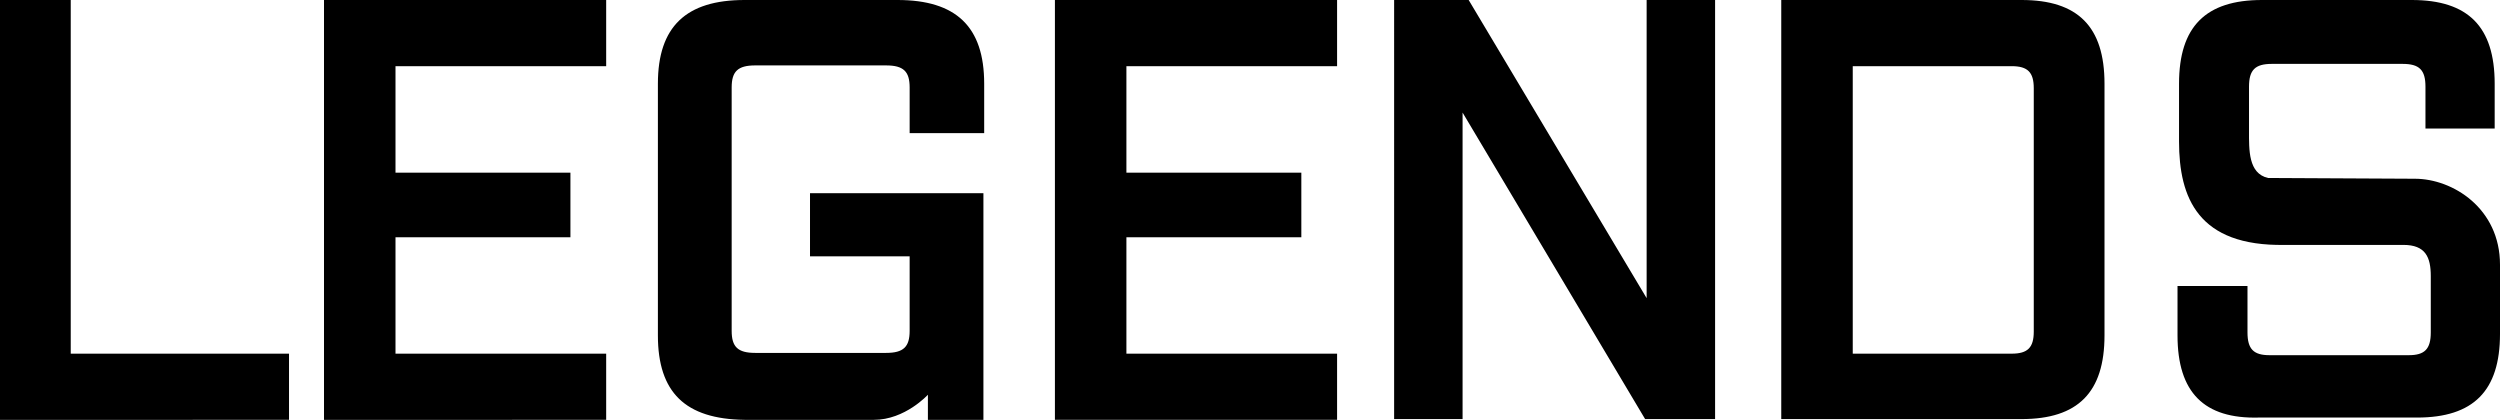
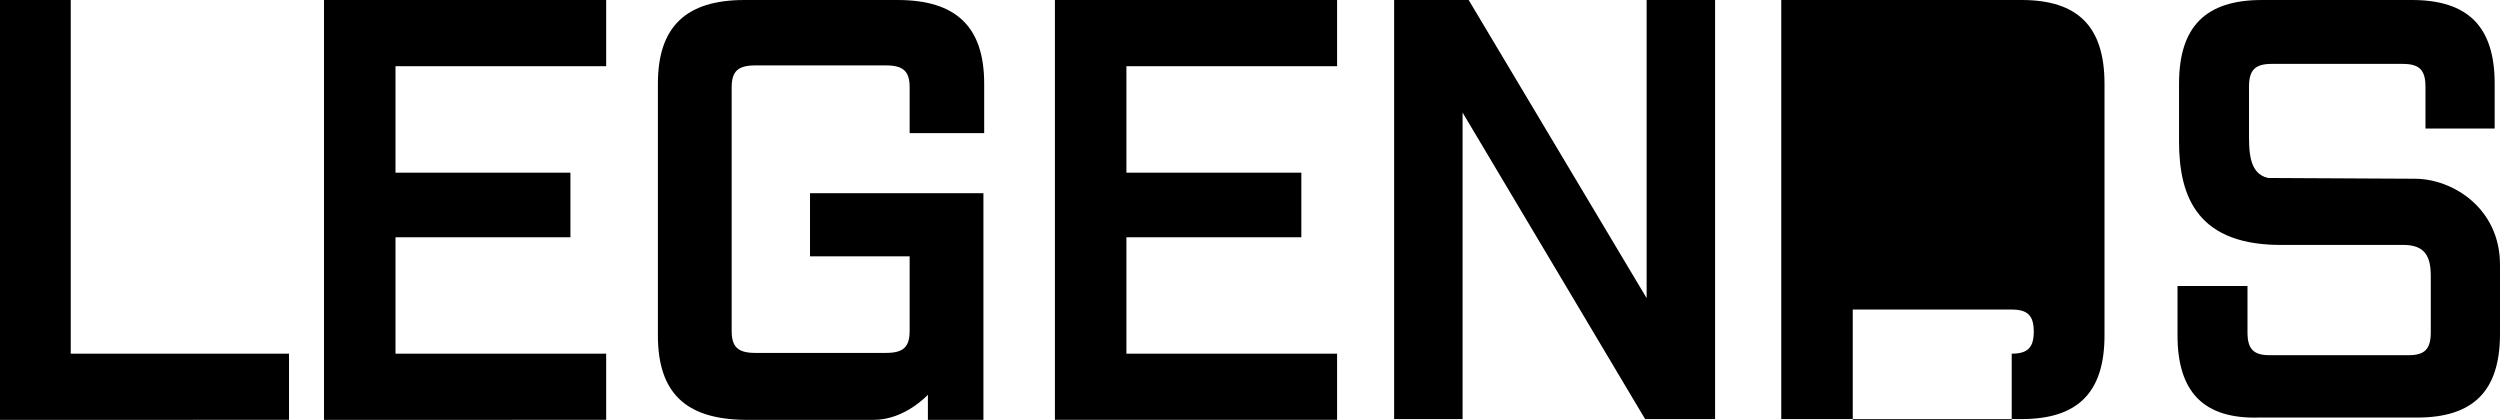
<svg xmlns="http://www.w3.org/2000/svg" version="1.1" id="Layer_1" x="0px" y="0px" viewBox="0 0 328.7 55.2" style="enable-background:new 0 0 328.7 55.2;" xml:space="preserve">
-   <path d="M0,0h9.3v46.5H38v8.7H0V0z M42.6,0h37.1v8.7H52v14h23v8.5H52v15.3h27.7v8.7H42.6V0z M138.7,0h37.1v8.7h-27.7v14h23v8.5h-23  v15.3h27.7v8.7h-37.1L138.7,0L138.7,0z M86.5,44.1V11c0-7.5,3.7-11,11.4-11H118c7.7,0,11.4,3.5,11.4,11v6.5h-9.8v-6  c0-2.1-0.8-2.9-3.1-2.9H99.3c-2.3,0-3.1,0.8-3.1,2.9v32c0,2.1,0.8,2.9,3.1,2.9h17.2c2.3,0,3.1-0.8,3.1-2.9v-9.8h-13.1v-8.3h22.8  v29.8H122v-3.3c0,0-3,3.3-7.1,3.3h-17C90.1,55.1,86.5,51.6,86.5,44.1z M183.3,0h9.8l23.4,39.2V0h9v55.1h-9.2l-24-40.3v40.3h-9V0z   M234.2,0h31.6c7.4,0,10.9,3.5,10.9,11v33.1c0,7.5-3.5,11-10.9,11h-31.6L234.2,0L234.2,0z M264.5,46.5c2.1,0,2.9-0.8,2.9-2.9v-32  c0-2.1-0.8-2.9-2.9-2.9h-20.9v37.8H264.5z M286.3,44.1v-6.5h9.2v6.1c0,2.2,0.8,3,2.9,3h18.3c2.1,0,2.9-0.8,2.9-3v-7.4  c0-2.5-0.7-4.1-3.6-4.1h-15.6c-11.4,0.2-13.9-6.2-13.9-13.6V11c0-7.5,3.5-11,10.9-11h19.7c7.4,0,10.9,3.5,10.9,11v5.9h-9.1v-5.5  c0-2.2-0.8-3-3-3h-17.2c-2.2,0-3,0.8-3,3v5.8c0,2.5-0.1,5.6,2.5,6.2l19.3,0.1c5,0,11.2,3.9,11.2,11.3v9.1c0,7.5-3.5,11-10.9,11H297  C289.8,55.1,286.3,51.6,286.3,44.1z" />
+   <path d="M0,0h9.3v46.5H38v8.7H0V0z M42.6,0h37.1v8.7H52v14h23v8.5H52v15.3h27.7v8.7H42.6V0z M138.7,0h37.1v8.7h-27.7v14h23v8.5h-23  v15.3h27.7v8.7h-37.1L138.7,0L138.7,0z M86.5,44.1V11c0-7.5,3.7-11,11.4-11H118c7.7,0,11.4,3.5,11.4,11v6.5h-9.8v-6  c0-2.1-0.8-2.9-3.1-2.9H99.3c-2.3,0-3.1,0.8-3.1,2.9v32c0,2.1,0.8,2.9,3.1,2.9h17.2c2.3,0,3.1-0.8,3.1-2.9v-9.8h-13.1v-8.3h22.8  v29.8H122v-3.3c0,0-3,3.3-7.1,3.3h-17C90.1,55.1,86.5,51.6,86.5,44.1z M183.3,0h9.8l23.4,39.2V0h9v55.1h-9.2l-24-40.3v40.3h-9V0z   M234.2,0h31.6c7.4,0,10.9,3.5,10.9,11v33.1c0,7.5-3.5,11-10.9,11h-31.6L234.2,0L234.2,0z M264.5,46.5c2.1,0,2.9-0.8,2.9-2.9c0-2.1-0.8-2.9-2.9-2.9h-20.9v37.8H264.5z M286.3,44.1v-6.5h9.2v6.1c0,2.2,0.8,3,2.9,3h18.3c2.1,0,2.9-0.8,2.9-3v-7.4  c0-2.5-0.7-4.1-3.6-4.1h-15.6c-11.4,0.2-13.9-6.2-13.9-13.6V11c0-7.5,3.5-11,10.9-11h19.7c7.4,0,10.9,3.5,10.9,11v5.9h-9.1v-5.5  c0-2.2-0.8-3-3-3h-17.2c-2.2,0-3,0.8-3,3v5.8c0,2.5-0.1,5.6,2.5,6.2l19.3,0.1c5,0,11.2,3.9,11.2,11.3v9.1c0,7.5-3.5,11-10.9,11H297  C289.8,55.1,286.3,51.6,286.3,44.1z" />
</svg>